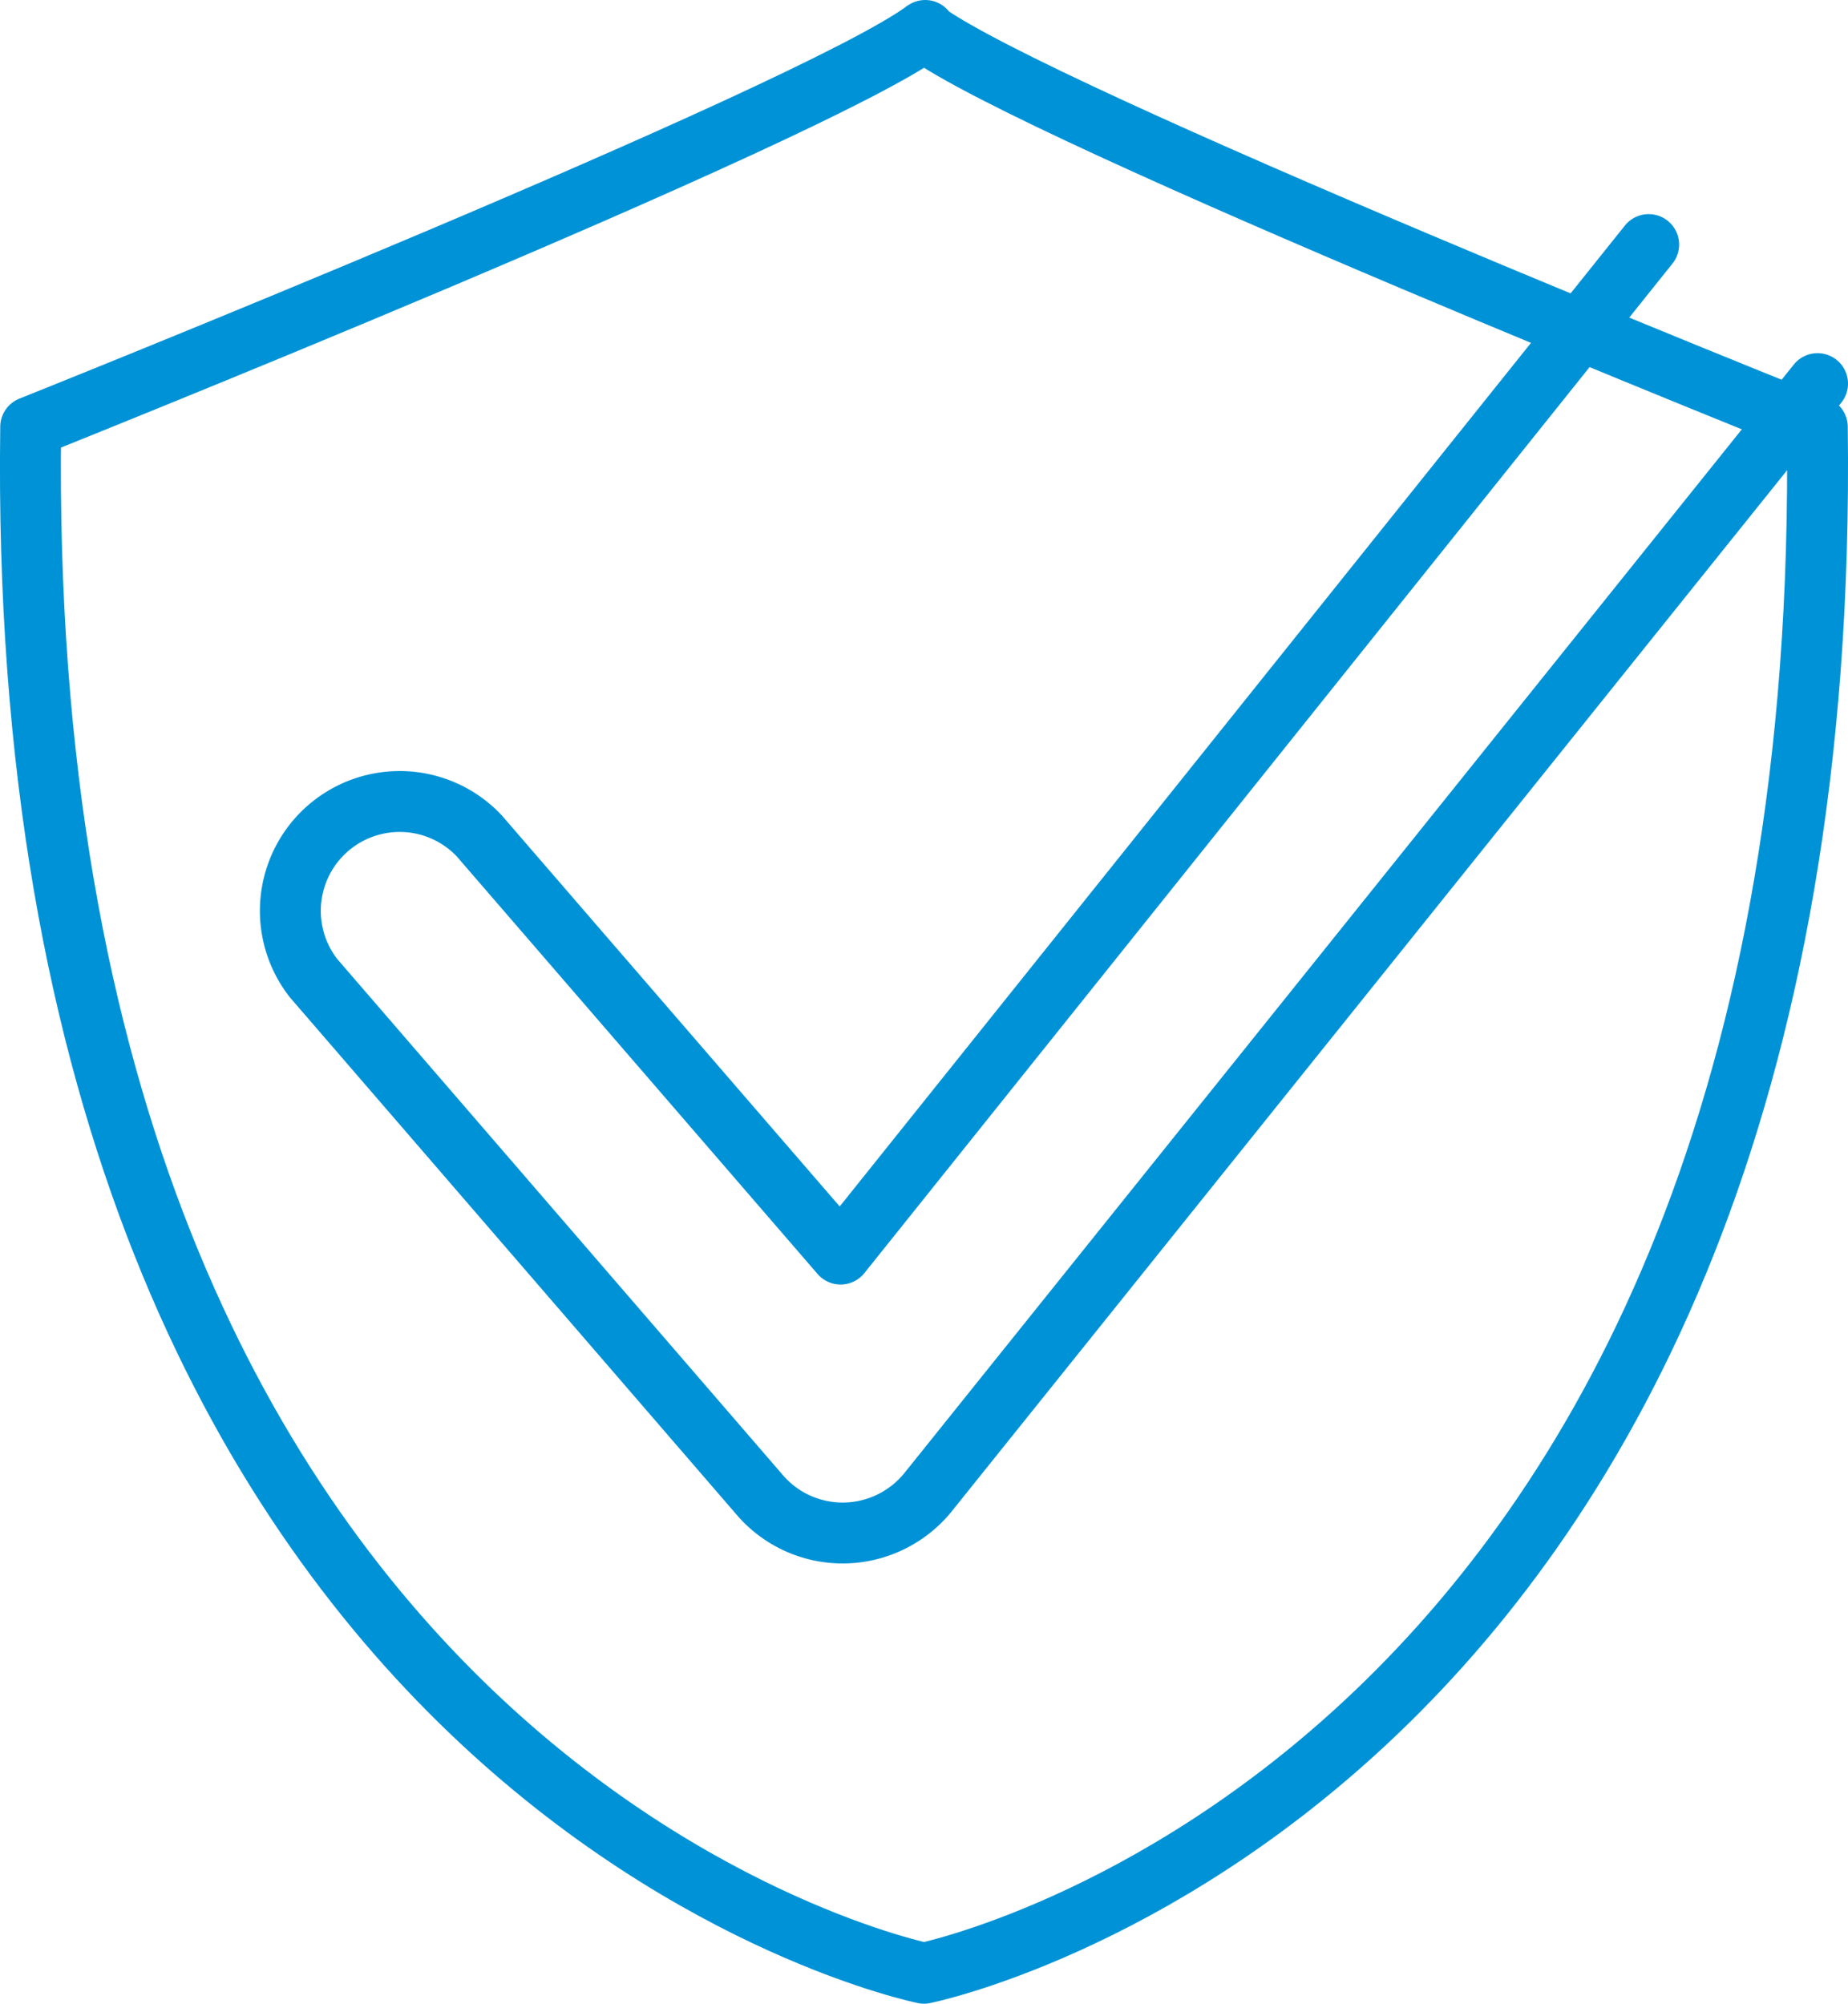
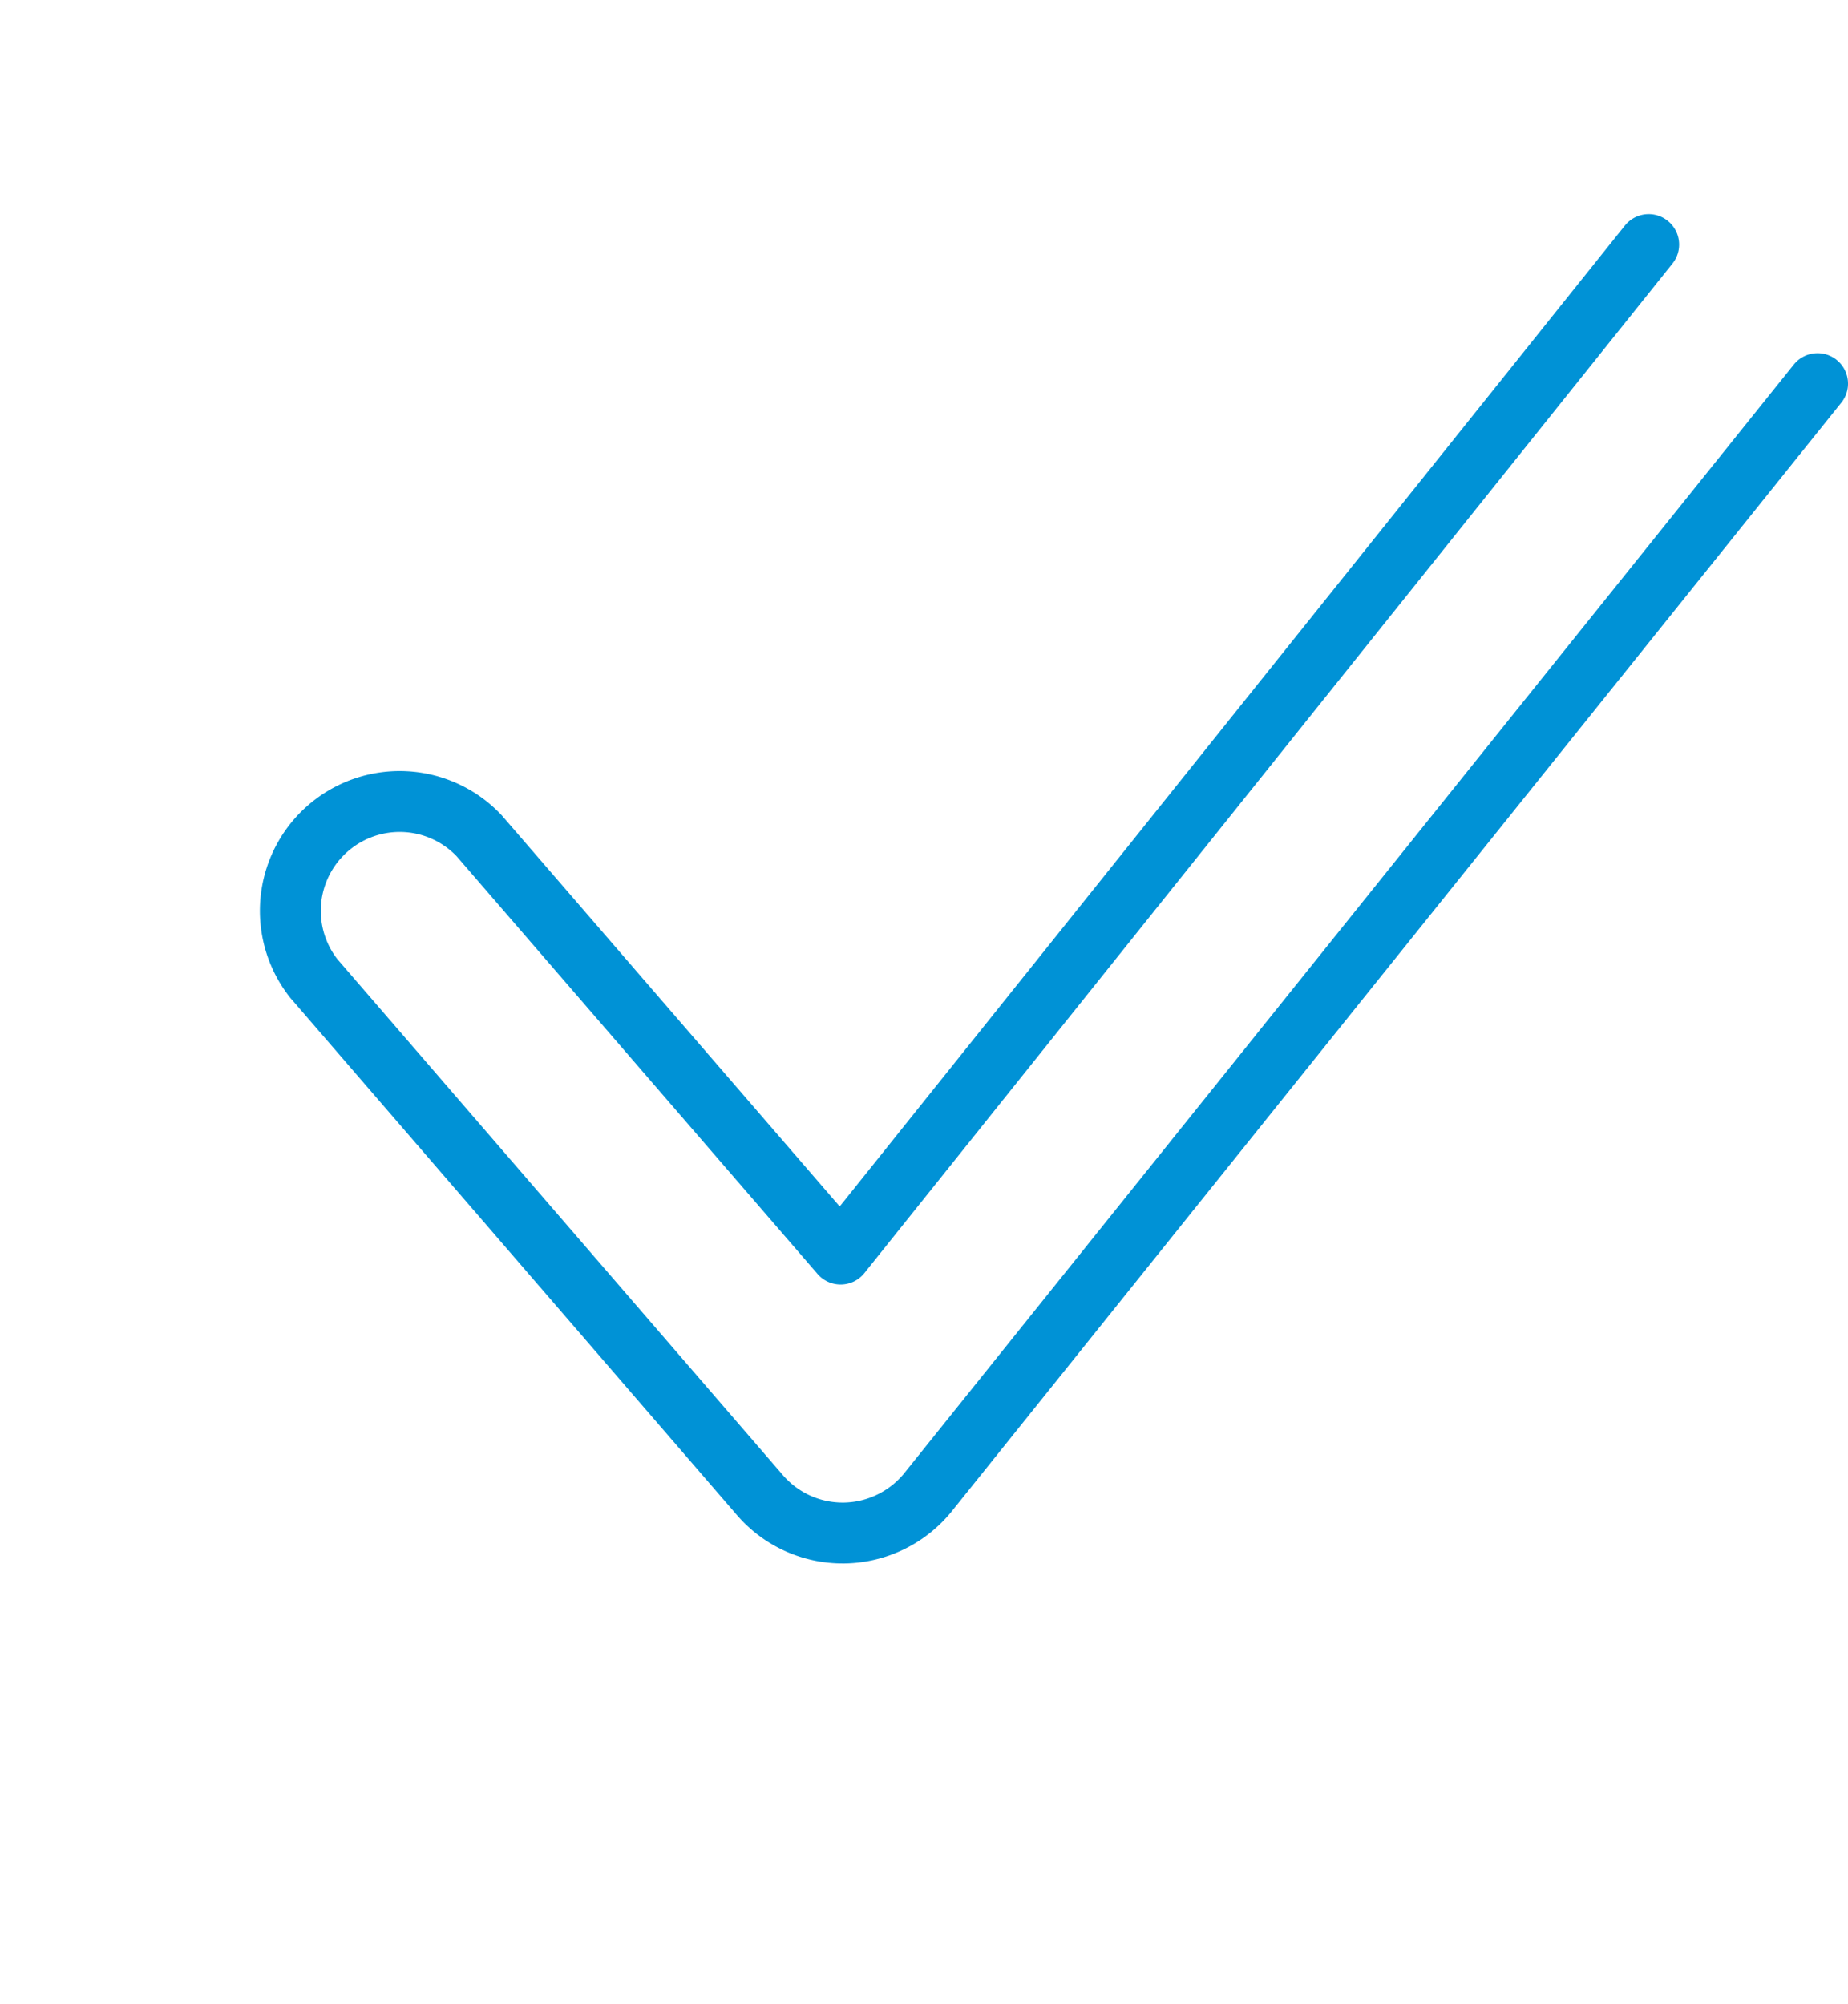
<svg xmlns="http://www.w3.org/2000/svg" viewBox="0 0 151.12 163.85">
  <defs>
    <style>.cls-1{fill:none;stroke:#0092d6;stroke-linecap:round;stroke-linejoin:round;stroke-width:4.98px;}</style>
  </defs>
  <g id="Слой_2" data-name="Слой 2">
    <g id="Capa_1" data-name="Capa 1">
-       <path class="cls-1" d="M2.51,34.91C1,146.33,75.56,161.36,75.56,161.36s74.54-15,73.05-126.45c0,0-63.68-25.45-73.05-32.36l.1-.06C66.28,9.43,2.51,34.91,2.51,34.91Z" />
      <path class="cls-1" d="M148.63,31.37,75.83,122.1a9,9,0,0,1-6.8,3.26h-.11a8.93,8.93,0,0,1-6.77-3.09L25.65,80A8.94,8.94,0,0,1,39.18,68.34l29.56,34.21L134.82,20" />
    </g>
  </g>
</svg>